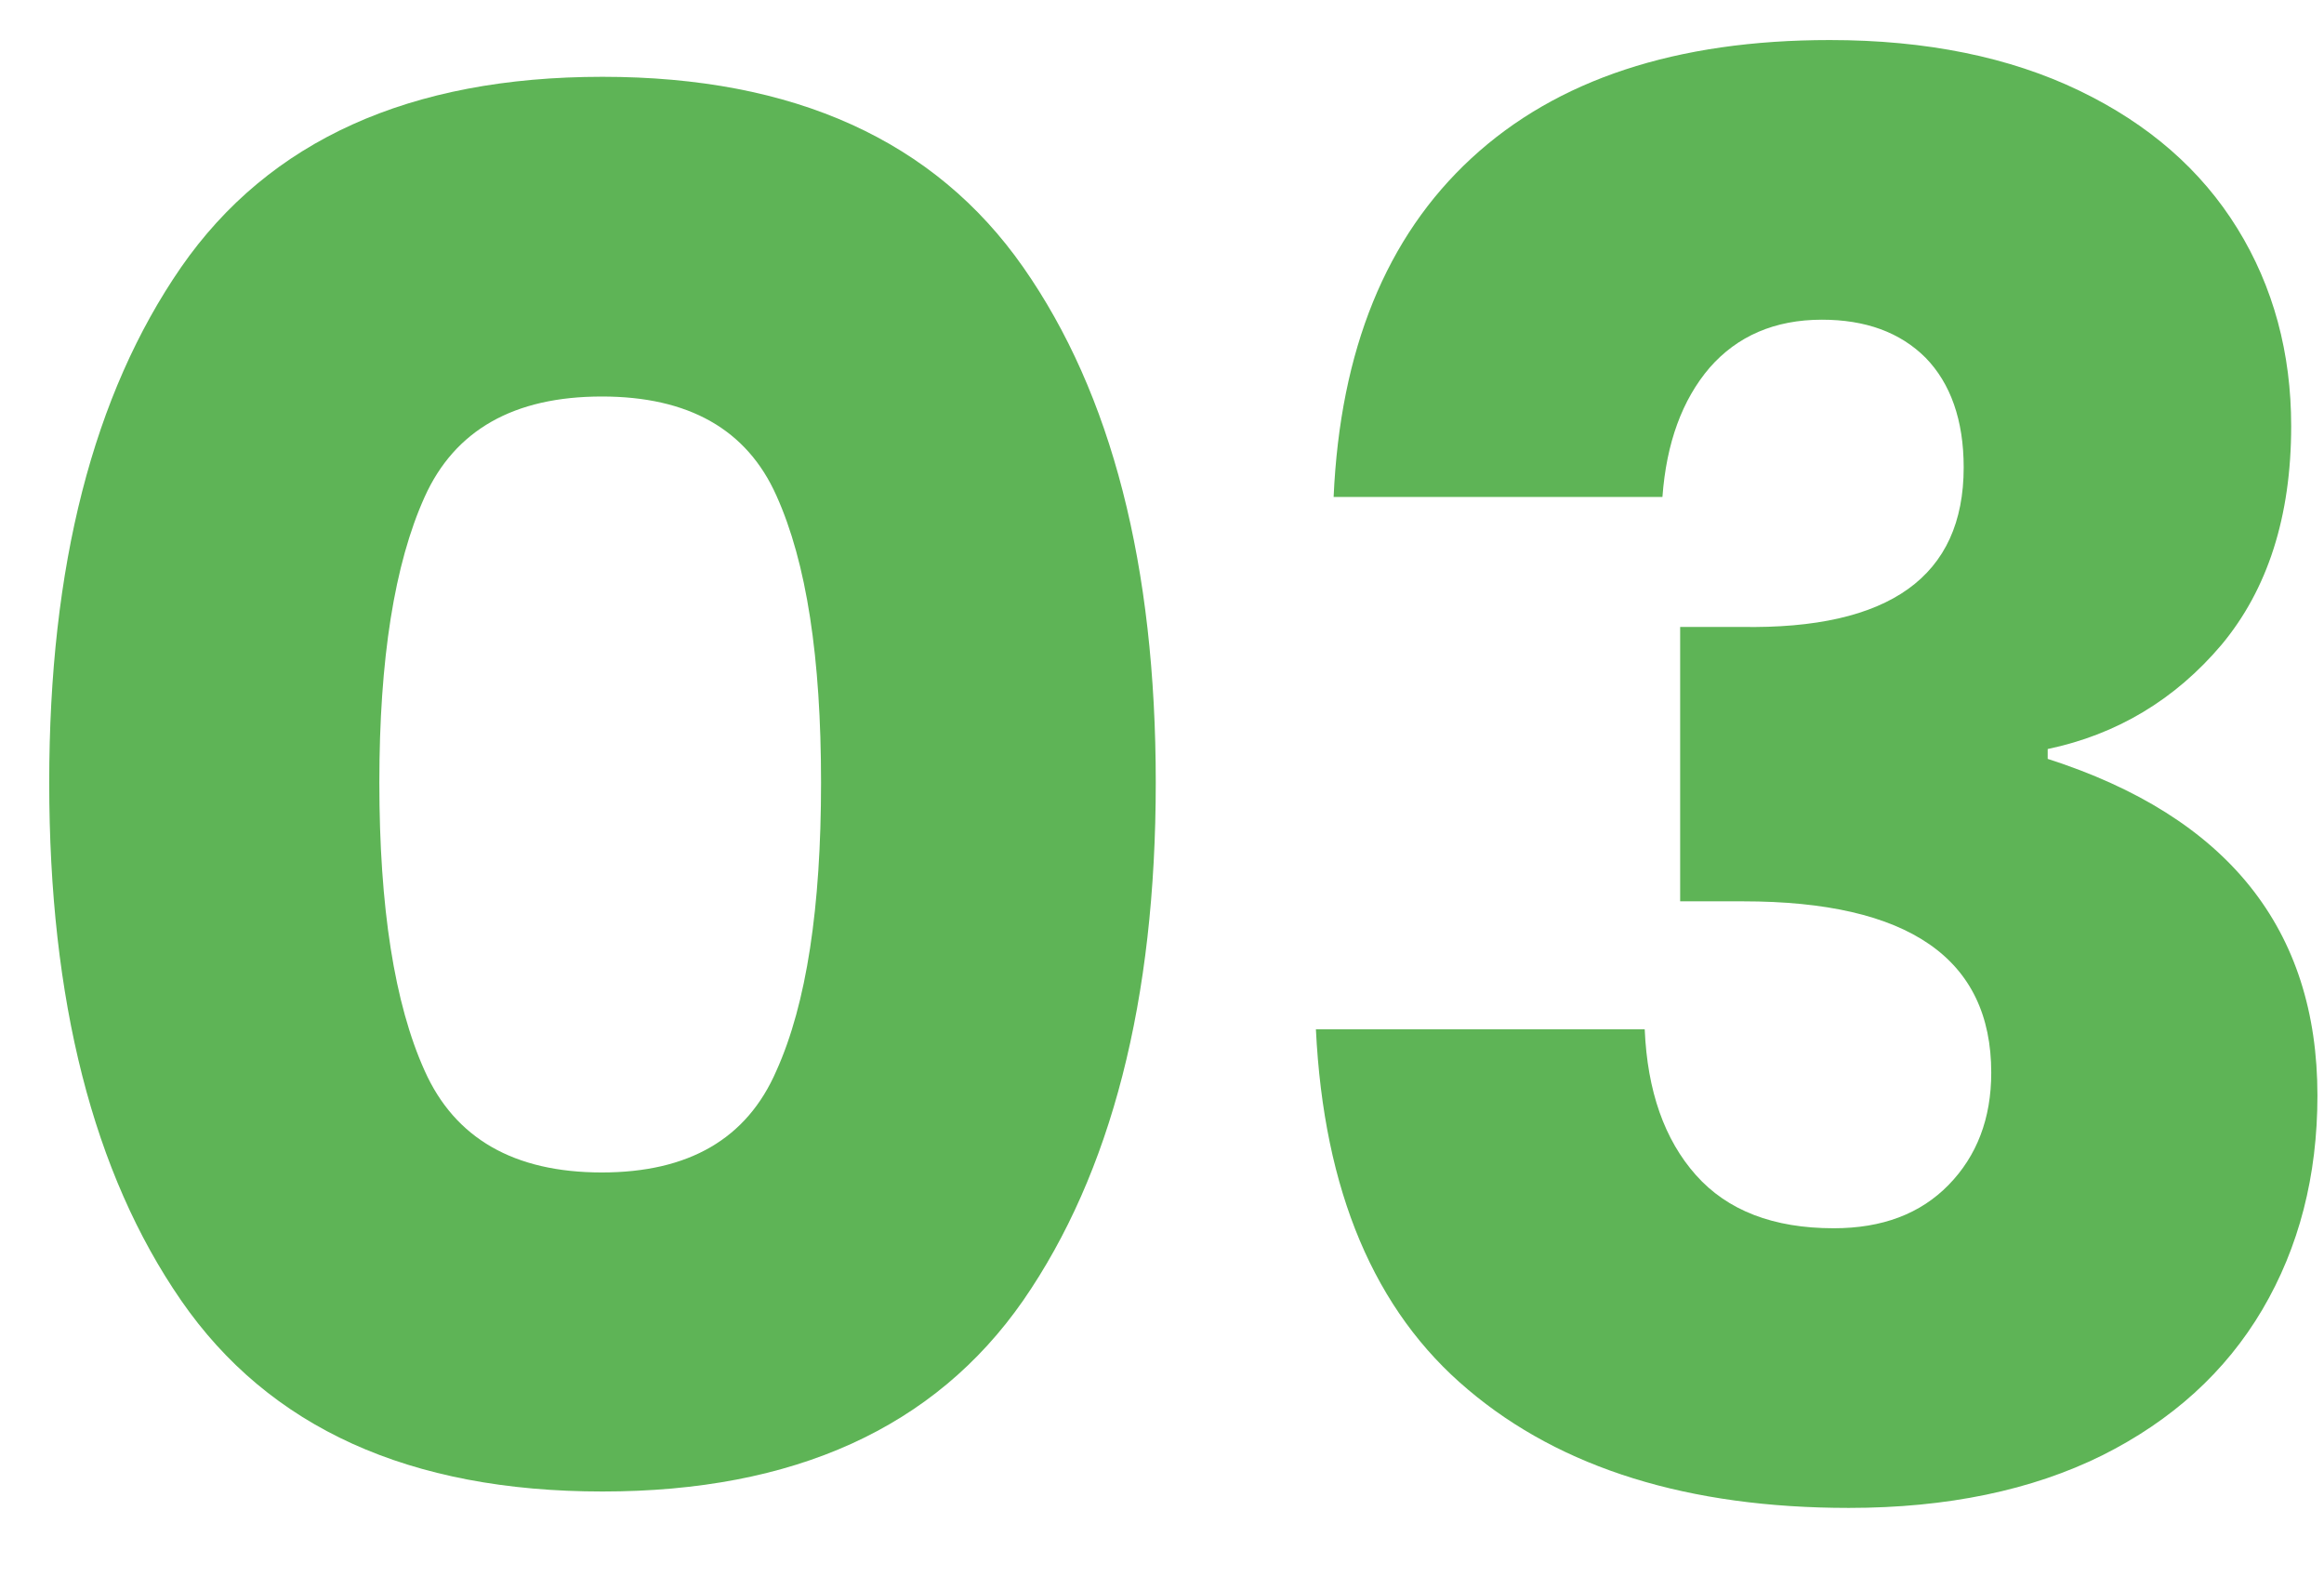
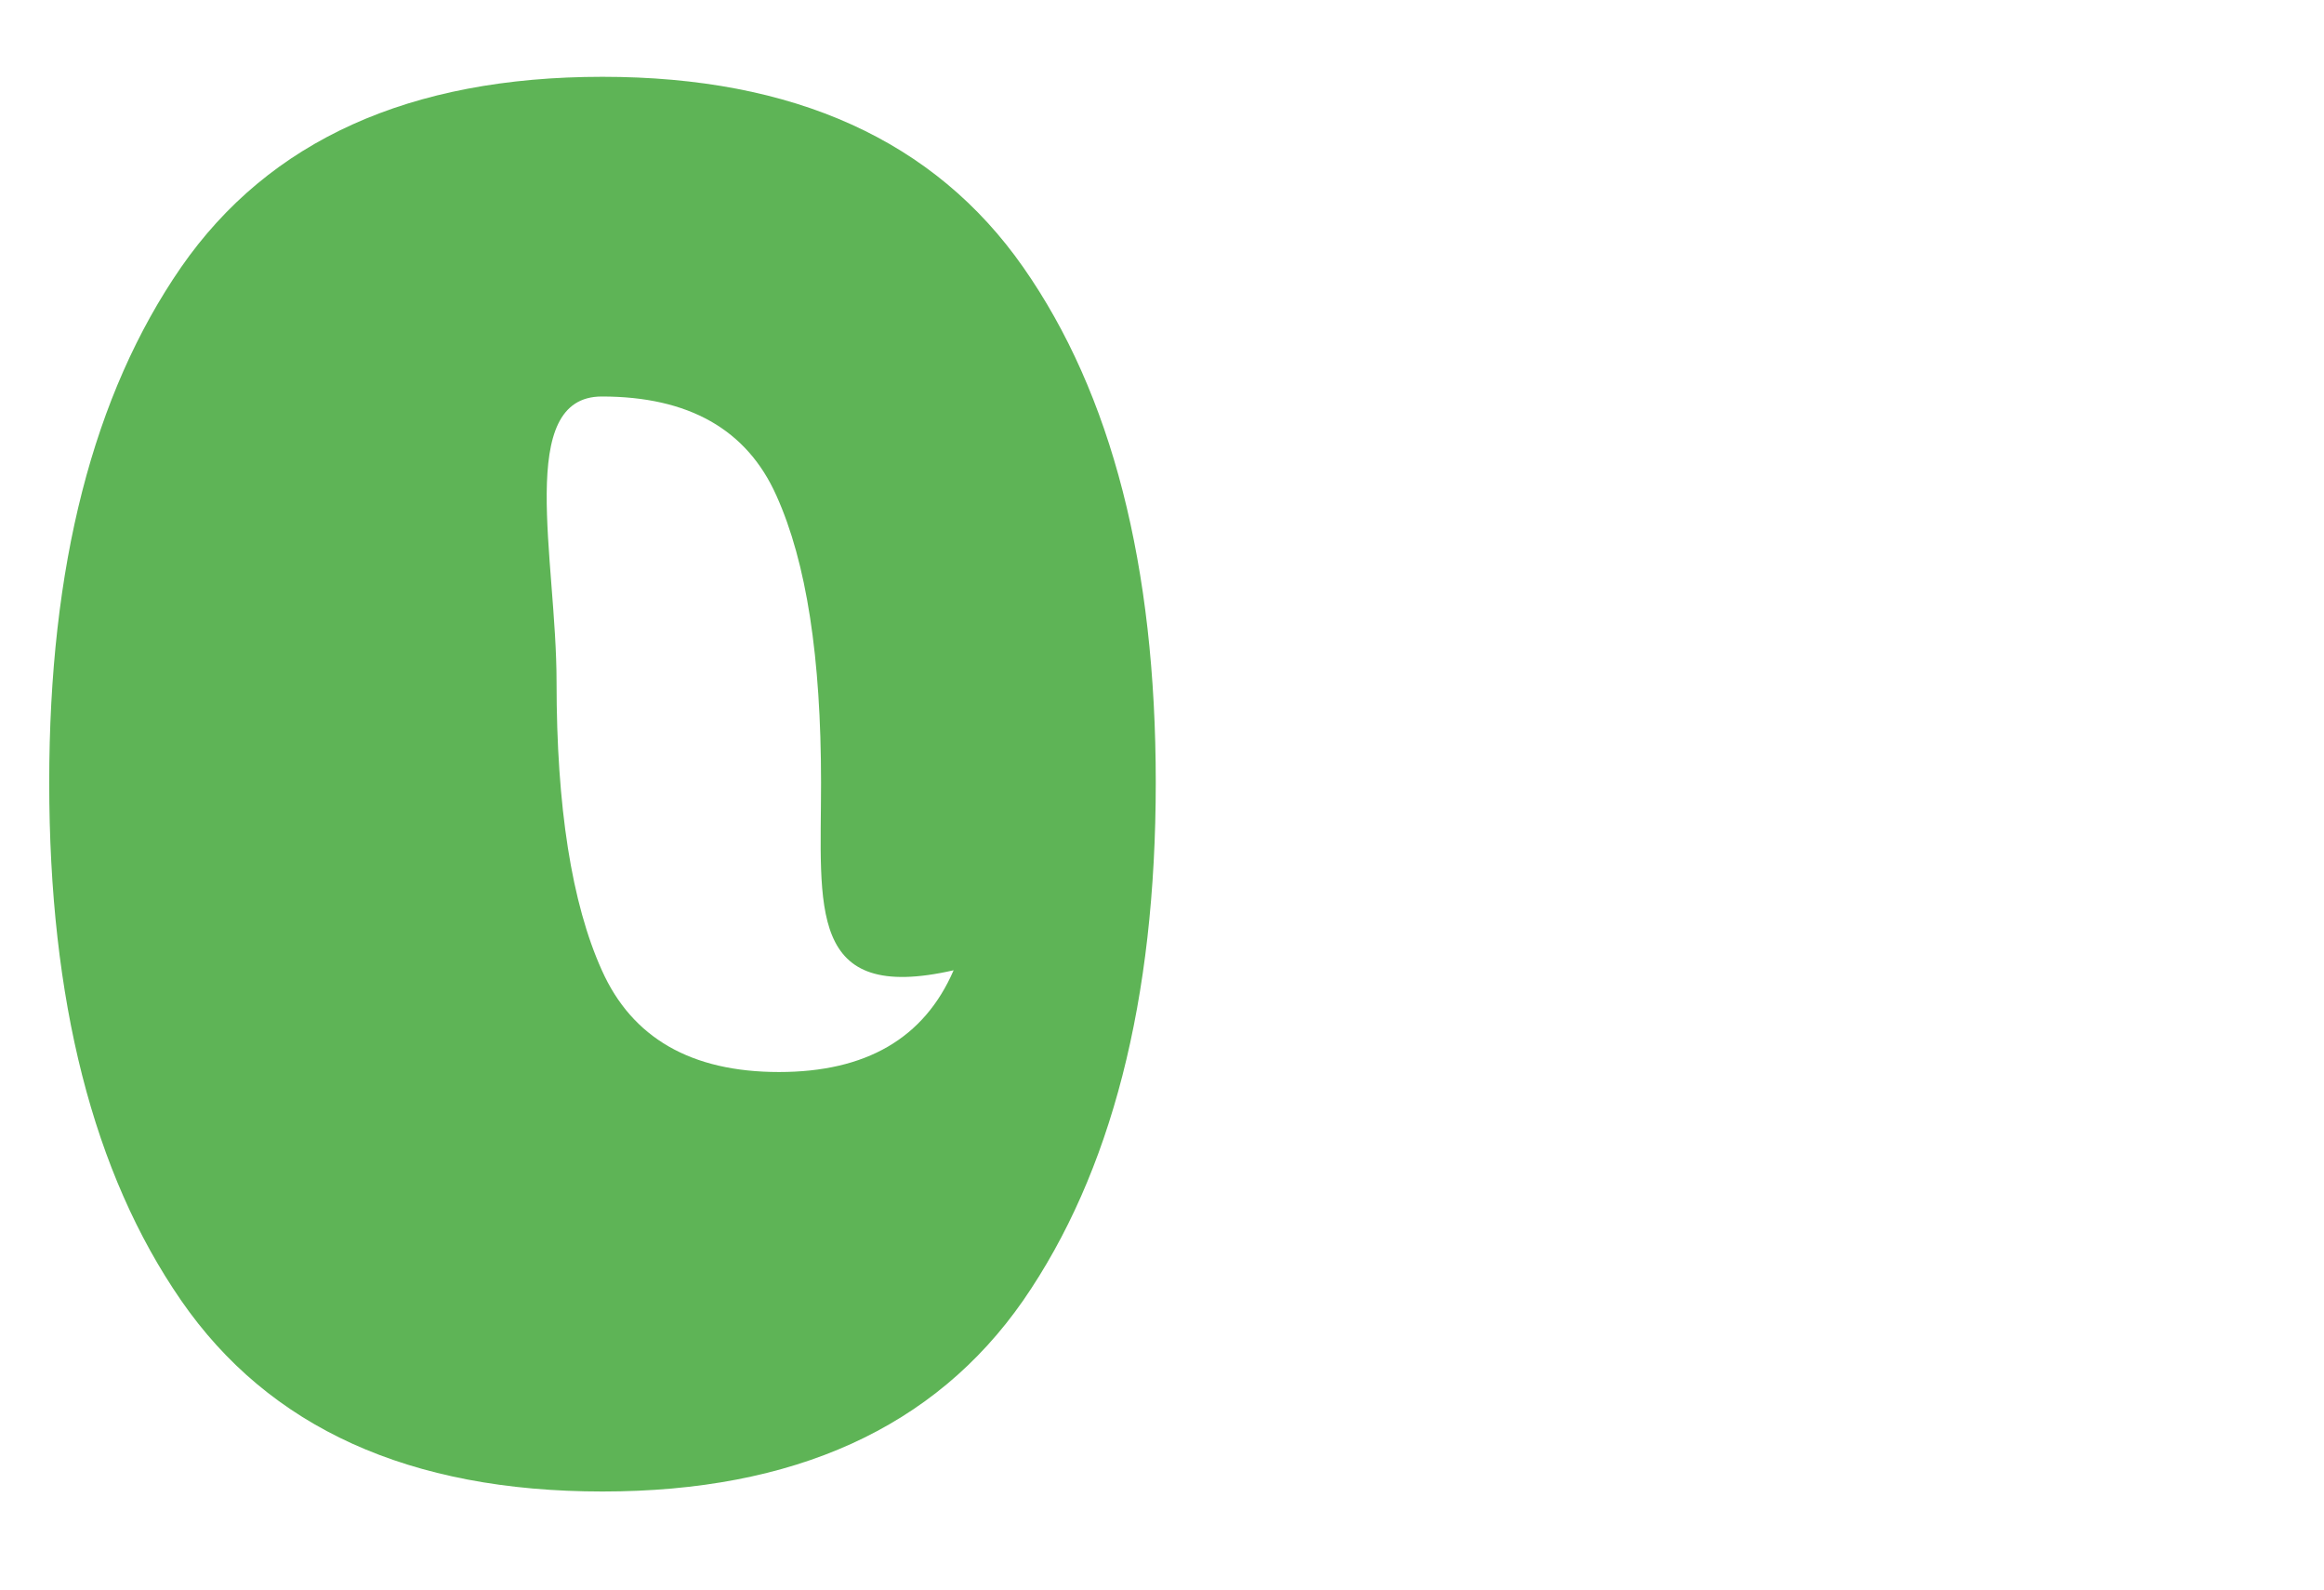
<svg xmlns="http://www.w3.org/2000/svg" version="1.1" id="Ebene_1" x="0px" y="0px" viewBox="0 0 354.1 242.2" style="enable-background:new 0 0 354.1 242.2;" xml:space="preserve">
  <style type="text/css">
	.st0{fill:#5EB456;}
</style>
  <g>
-     <path class="st0" d="M7.5,119.2c0-33,6.7-59.1,20.1-78.5c13.4-19.3,34.8-29,64.2-29c29.2,0,50.6,9.7,64.1,29s20.2,45.5,20.2,78.5   c0,33.2-6.8,59.5-20.2,78.9c-13.5,19.4-34.9,29.1-64.1,29.1c-29.4,0-50.8-9.7-64.2-29.1S7.5,152.4,7.5,119.2z M125.1,119.2   c0-19-2.2-33.5-6.8-43.7c-4.5-10.1-13.4-15.1-26.6-15.1c-13.4,0-22.4,5.1-27,15.3s-6.9,24.7-6.9,43.5c0,19,2.3,33.7,6.9,43.9   c4.6,10.3,13.6,15.5,27,15.5c13.2,0,22.1-5.1,26.6-15.5C122.9,152.9,125.1,138.2,125.1,119.2z" />
-     <path class="st0" d="M316.8,13.8c10.6,5.1,18.6,12.1,24.1,21s8.2,19,8.2,30.1c0,13.8-3.6,24.9-10.6,33.3   c-7.1,8.4-16,13.7-26.5,15.9v1.5c27.4,8.8,41.1,25.9,41.1,51.3c0,12.2-2.8,23.1-8.4,32.6s-13.8,16.9-24.4,22.2   c-10.7,5.3-23.6,8-38.6,8c-24.4,0-43.8-6-58-18c-14.3-12-22-30.3-23.2-54.9h50.1c0.4,9.4,3,16.8,7.8,22.2s11.8,8.1,21,8.1   c7.4,0,13.2-2.2,17.5-6.6c4.3-4.4,6.5-10.1,6.5-17.1c0-17.4-12.6-26.1-37.8-26.1H256V95.5h9.3c22.6,0.4,33.9-7.7,33.9-24.3   c0-7.2-2-12.8-5.8-16.7c-3.9-3.9-9.2-5.8-15.8-5.8c-7.2,0-12.9,2.5-17.1,7.3c-4.2,4.9-6.6,11.5-7.2,19.7h-50.1   c1-22.4,8-39.6,21-51.6s31.2-18,54.6-18C293.5,6.1,306.2,8.7,316.8,13.8z" />
+     <path class="st0" d="M7.5,119.2c0-33,6.7-59.1,20.1-78.5c13.4-19.3,34.8-29,64.2-29c29.2,0,50.6,9.7,64.1,29s20.2,45.5,20.2,78.5   c0,33.2-6.8,59.5-20.2,78.9c-13.5,19.4-34.9,29.1-64.1,29.1c-29.4,0-50.8-9.7-64.2-29.1S7.5,152.4,7.5,119.2z M125.1,119.2   c0-19-2.2-33.5-6.8-43.7c-4.5-10.1-13.4-15.1-26.6-15.1s-6.9,24.7-6.9,43.5c0,19,2.3,33.7,6.9,43.9   c4.6,10.3,13.6,15.5,27,15.5c13.2,0,22.1-5.1,26.6-15.5C122.9,152.9,125.1,138.2,125.1,119.2z" />
  </g>
</svg>